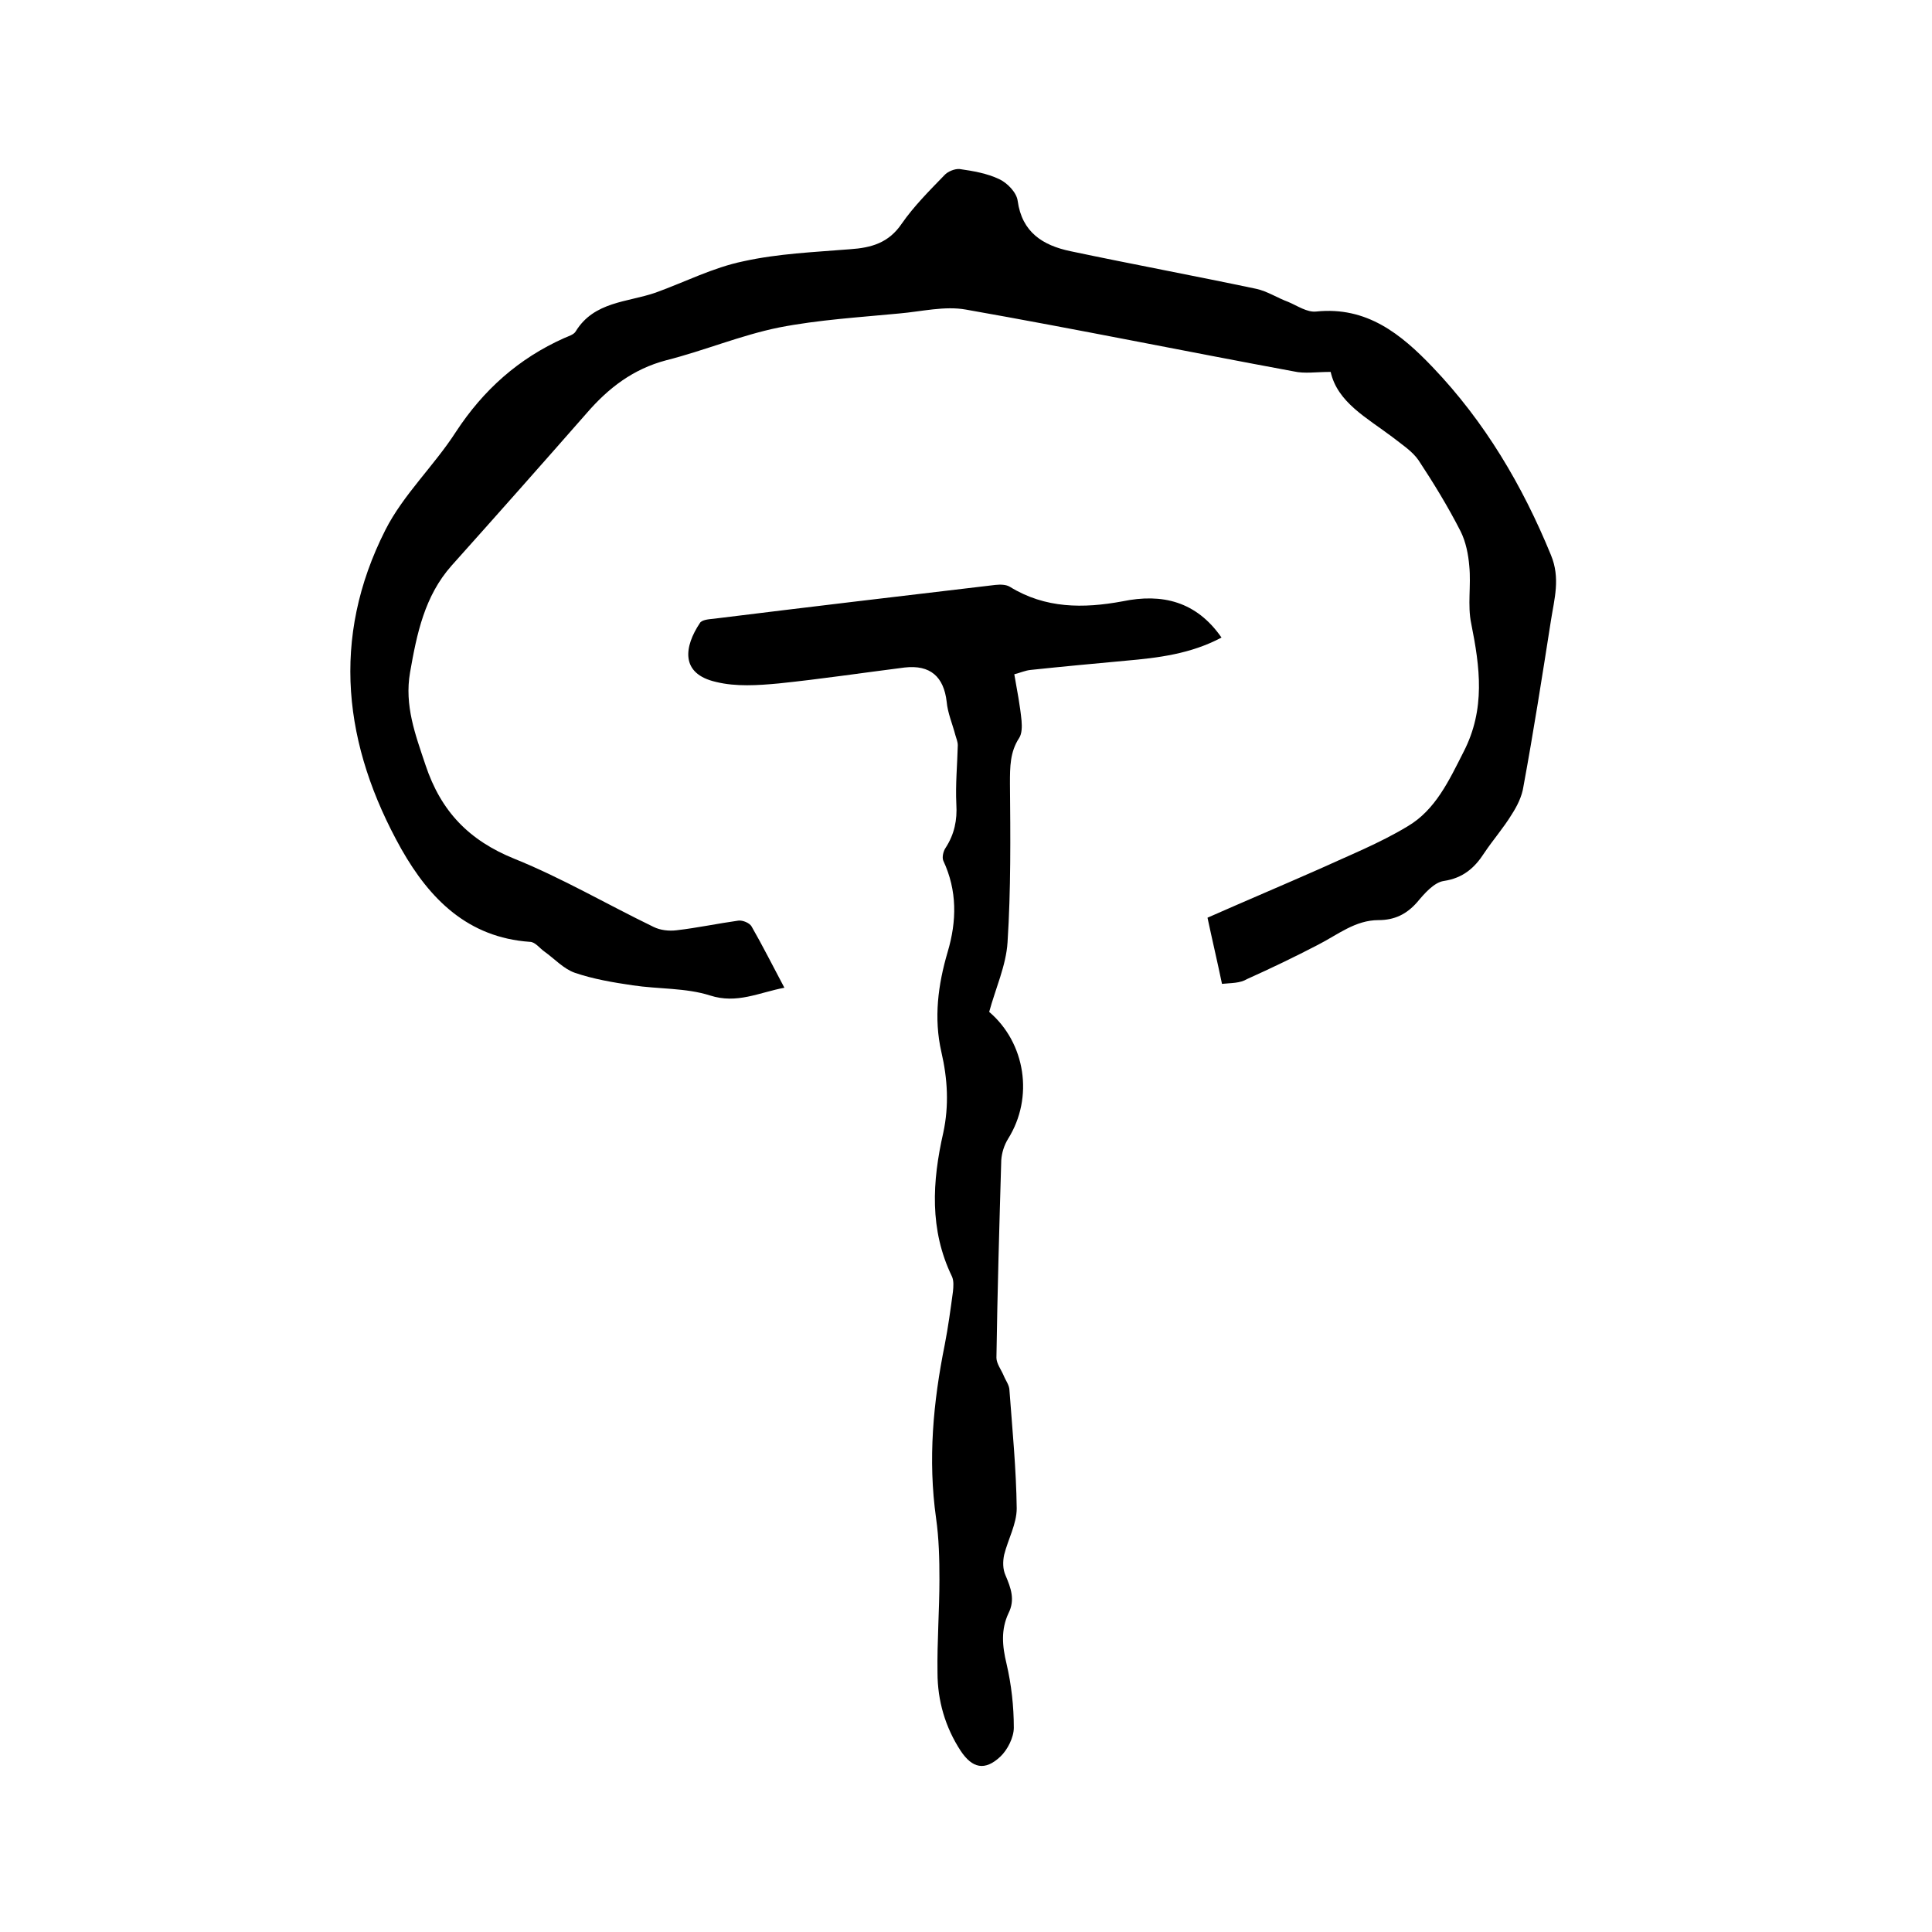
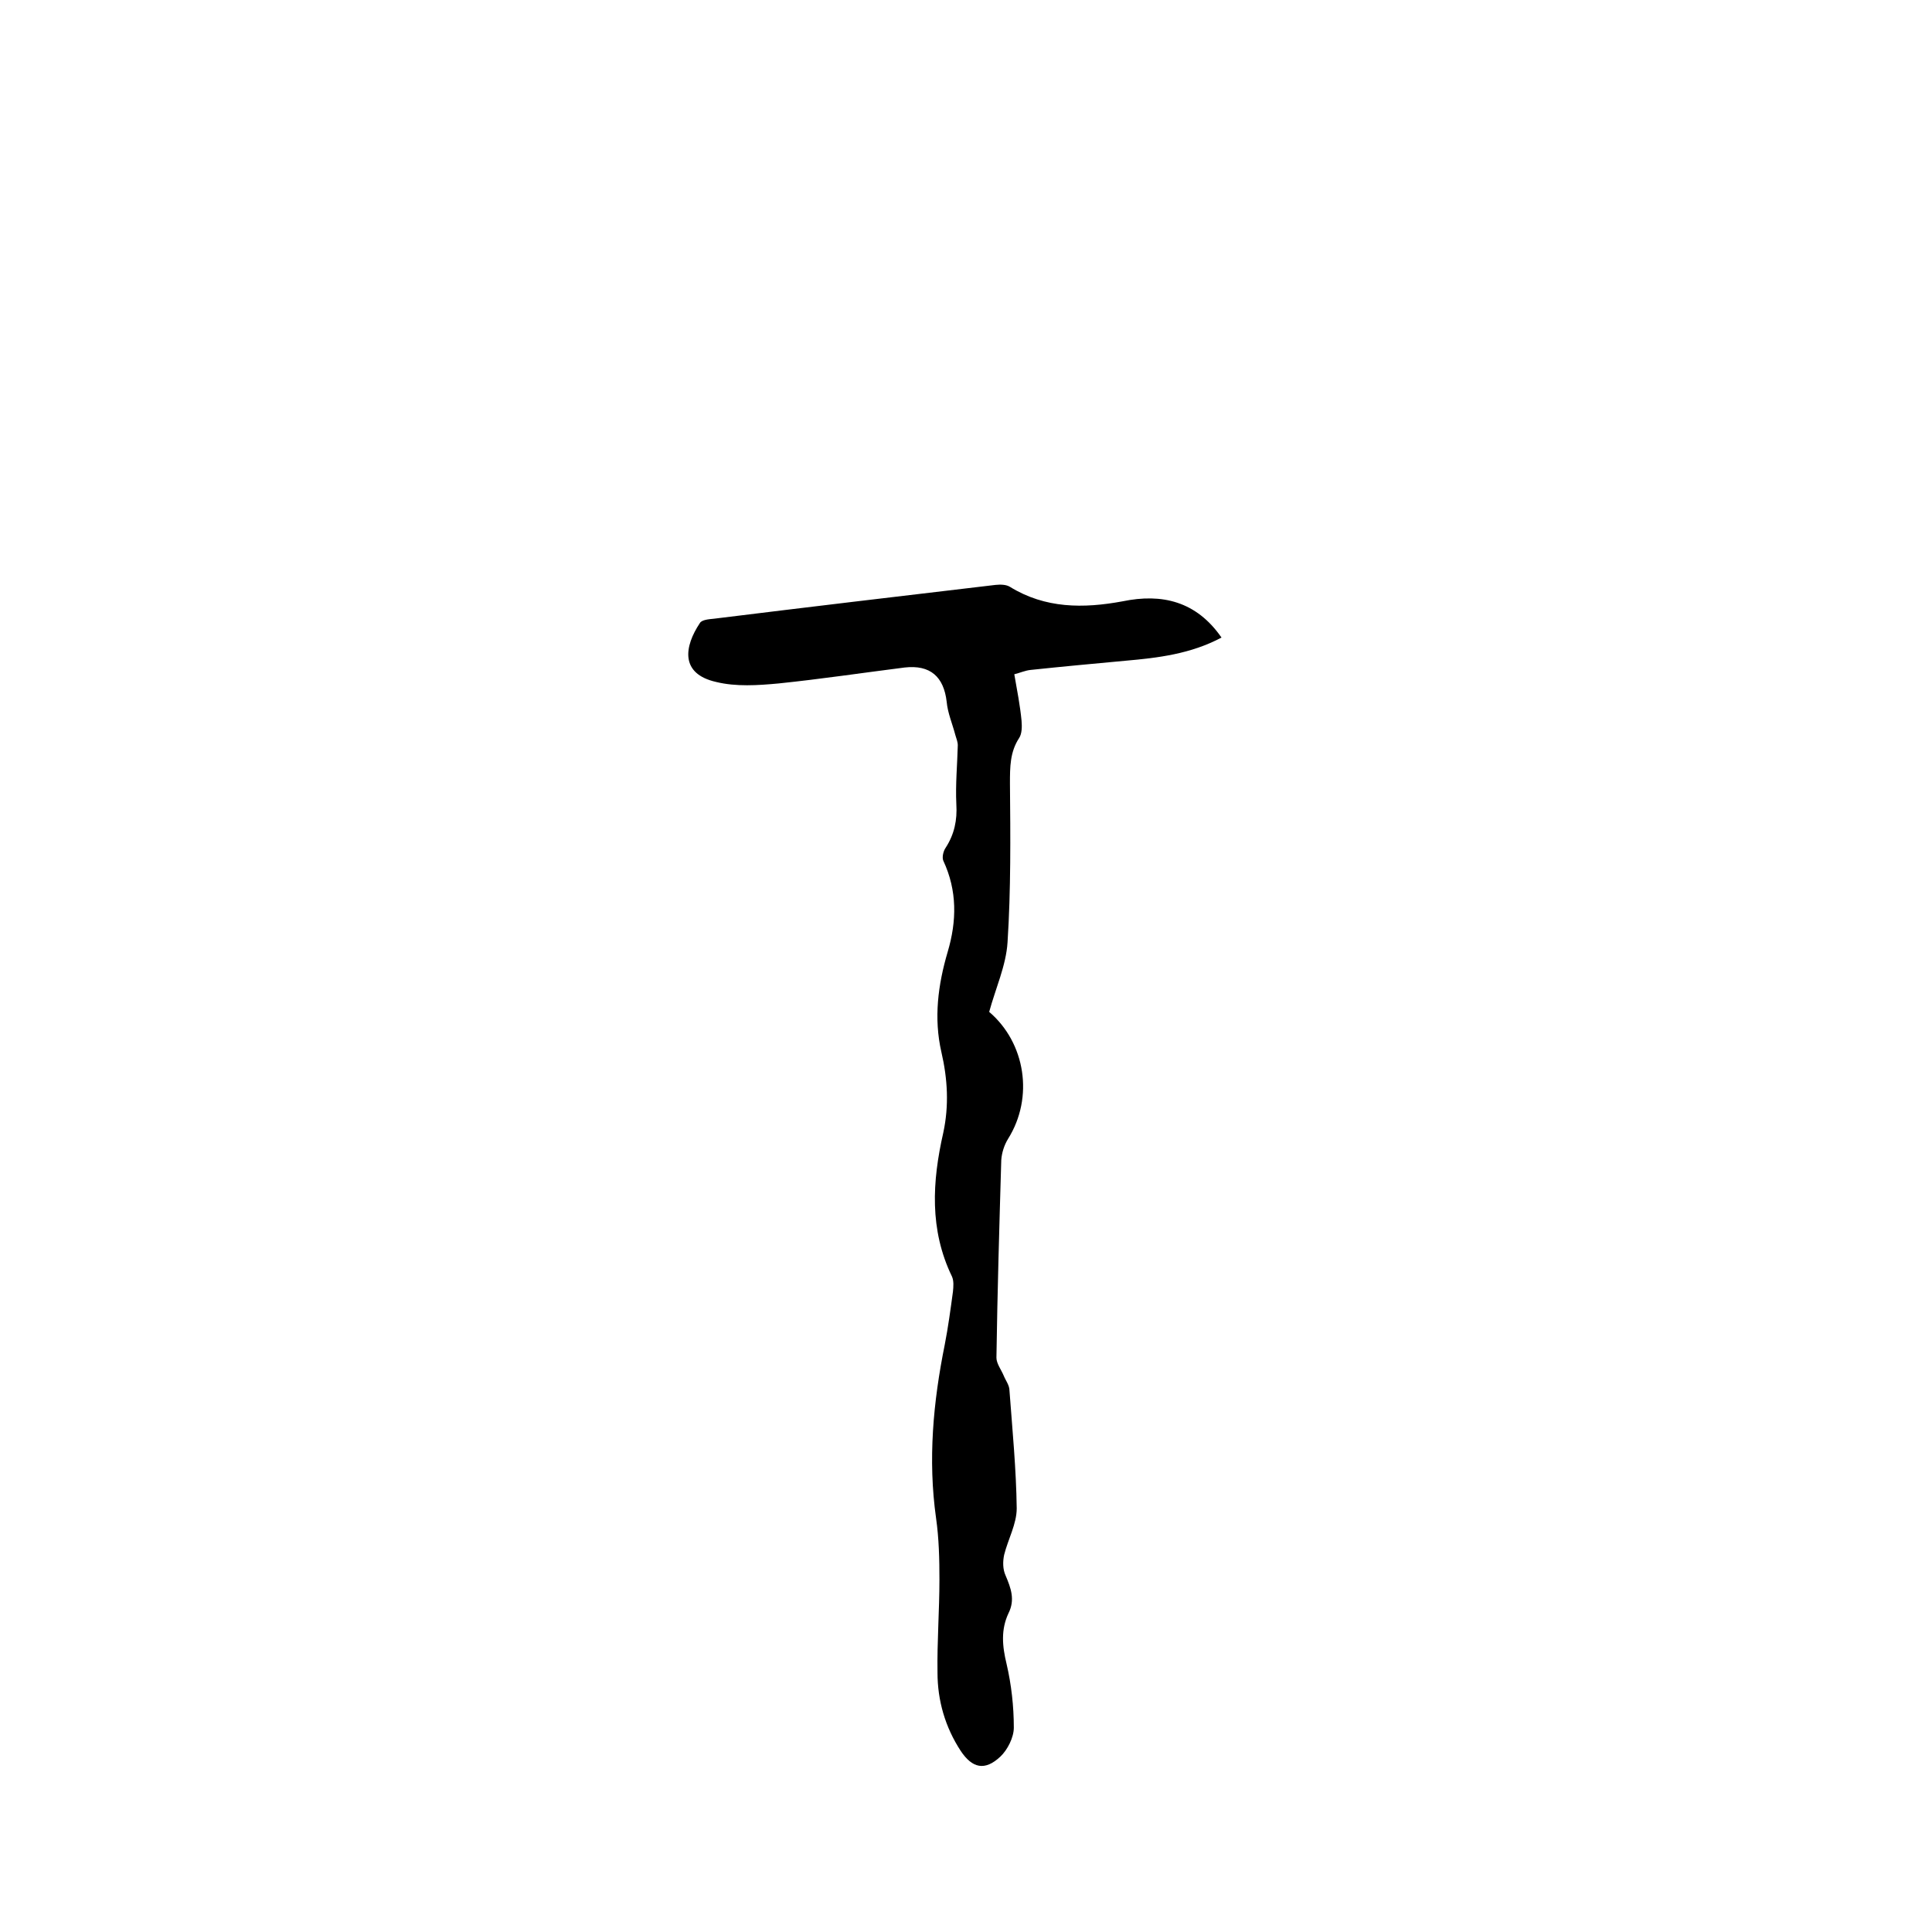
<svg xmlns="http://www.w3.org/2000/svg" enable-background="new 0 0 400 400" viewBox="0 0 400 400">
-   <path d="m253 203.7c-1-4.8-2-9-3-13.7 7.7-3.4 15.5-6.7 23.2-10.1 6.1-2.8 12.4-5.3 18.2-8.8 5.8-3.4 8.6-9.5 11.6-15.4 4.6-8.9 3.4-17.6 1.6-26.6-.8-3.8 0-7.9-.4-11.9-.2-2.4-.7-5-1.8-7.2-2.6-5.1-5.6-10-8.7-14.7-1.3-1.9-3.5-3.3-5.4-4.8-5.3-4-11.4-7.2-12.8-13.5-3 0-5.4.4-7.6-.1-22.7-4.2-45.2-8.8-67.9-12.8-4.4-.8-9.2.4-13.8.8-8.3.8-16.7 1.3-24.9 2.9-7.9 1.6-15.5 4.8-23.4 6.8-6.8 1.8-11.9 5.7-16.4 10.9-9.3 10.6-18.6 21.1-28 31.6-5.6 6.3-7.2 14.1-8.6 22.1-1.2 6.9 1.1 12.9 3.2 19.2 3.2 9.6 9 15.6 18.4 19.4 9.9 4 19.1 9.4 28.8 14.1 1.4.7 3.2.9 4.8.7 4.3-.5 8.5-1.4 12.8-2 .9-.1 2.3.5 2.7 1.2 2.3 4 4.4 8.2 6.8 12.7-5.3 1-9.8 3.4-15.4 1.6-5-1.6-10.7-1.3-16-2.1-4.1-.6-8.2-1.3-12-2.6-2.3-.8-4.2-2.9-6.3-4.4-1-.7-1.9-2-3-2-12.8-.9-20.7-8.8-26.6-19.2-12-21.4-14.7-43.6-3.3-66.1 3.7-7.3 10.1-13.3 14.6-20.3 5.7-8.7 13-15.2 22.4-19.4.9-.4 2-.7 2.4-1.4 3.8-6.2 10.7-6 16.5-8 6.1-2.2 11.9-5.2 18.2-6.5 7.2-1.6 14.7-1.9 22.1-2.5 4.4-.3 8-1.3 10.7-5.3 2.5-3.6 5.7-6.8 8.8-10 .7-.8 2.2-1.4 3.2-1.3 2.8.4 5.7.9 8.2 2.1 1.7.8 3.6 2.8 3.8 4.5.9 6.5 5.2 9.2 10.9 10.4 12.8 2.7 25.7 5.1 38.5 7.8 2.3.5 4.4 1.9 6.6 2.7 1.9.8 3.9 2.2 5.8 2 10.5-1.1 17.6 4.7 24.1 11.5 10.8 11.3 18.6 24.5 24.5 38.9 2 4.8.7 9.1 0 13.6-1.8 11.5-3.6 23-5.7 34.4-.3 2-1.3 4-2.4 5.7-1.7 2.8-3.9 5.3-5.7 8-2 3.1-4.4 5.2-8.4 5.8-2 .3-4 2.6-5.5 4.4-2.2 2.5-4.7 3.7-8 3.7-4.8 0-8.4 3-12.5 5.1-4.8 2.5-9.8 4.9-14.7 7.1-1.5.9-3.3.8-5.2 1z" />
  <path d="m252.9 132c-6.4 3.4-13.1 4.2-19.9 4.8-6.5.6-13 1.2-19.6 1.9-1.1.1-2.2.6-3.4.9.6 3.4 1.2 6.5 1.5 9.6.1 1.2.1 2.7-.5 3.6-1.9 2.9-1.9 6-1.9 9.4.1 11 .2 22-.5 32.9-.3 4.8-2.5 9.6-3.8 14.4 7.5 6.4 9.3 17.7 3.9 26.3-.8 1.3-1.3 2.9-1.4 4.4-.4 13.6-.8 27.3-1 40.9 0 1.2 1 2.5 1.5 3.7.4 1 1.2 2 1.2 3.1.6 8.1 1.4 16.3 1.5 24.4 0 3.2-1.8 6.4-2.6 9.6-.3 1.4-.3 3 .3 4.3 1.1 2.6 2 5 .6 7.8-1.6 3.4-1.3 6.8-.4 10.5 1 4.3 1.5 8.8 1.5 13.2 0 2-1.3 4.6-2.8 6-3.2 3-5.8 2.4-8.2-1.2-3.2-4.9-4.8-10.4-4.8-16.2-.1-6.4.4-12.9.4-19.3 0-4.2-.1-8.5-.7-12.7-1.7-12.1-.6-24 1.8-35.9.7-3.6 1.2-7.3 1.7-11 .1-1 .2-2.2-.2-3.1-4.7-9.7-4.1-19.7-1.8-29.8 1.2-5.6.9-11.1-.4-16.7-1.6-7-.7-13.9 1.3-20.7 1.9-6.4 2-12.7-.9-18.9-.3-.7 0-2 .5-2.7 1.8-2.8 2.4-5.7 2.2-9-.2-4.1.2-8.2.3-12.2 0-.7-.3-1.4-.5-2.1-.6-2.3-1.6-4.6-1.8-6.9-.6-5.2-3.4-7.7-8.7-7.1-8.7 1.1-17.4 2.4-26.1 3.3-4.3.4-8.8.7-12.9-.3-7.6-1.7-6.6-7.4-3.4-12.2.4-.7 1.9-.8 2.9-.9 19.4-2.4 38.8-4.7 58.3-7 1-.1 2.2-.1 3 .4 7.3 4.5 15.2 4.5 23.3 3 8.2-1.7 15.3 0 20.5 7.5z" />
</svg>